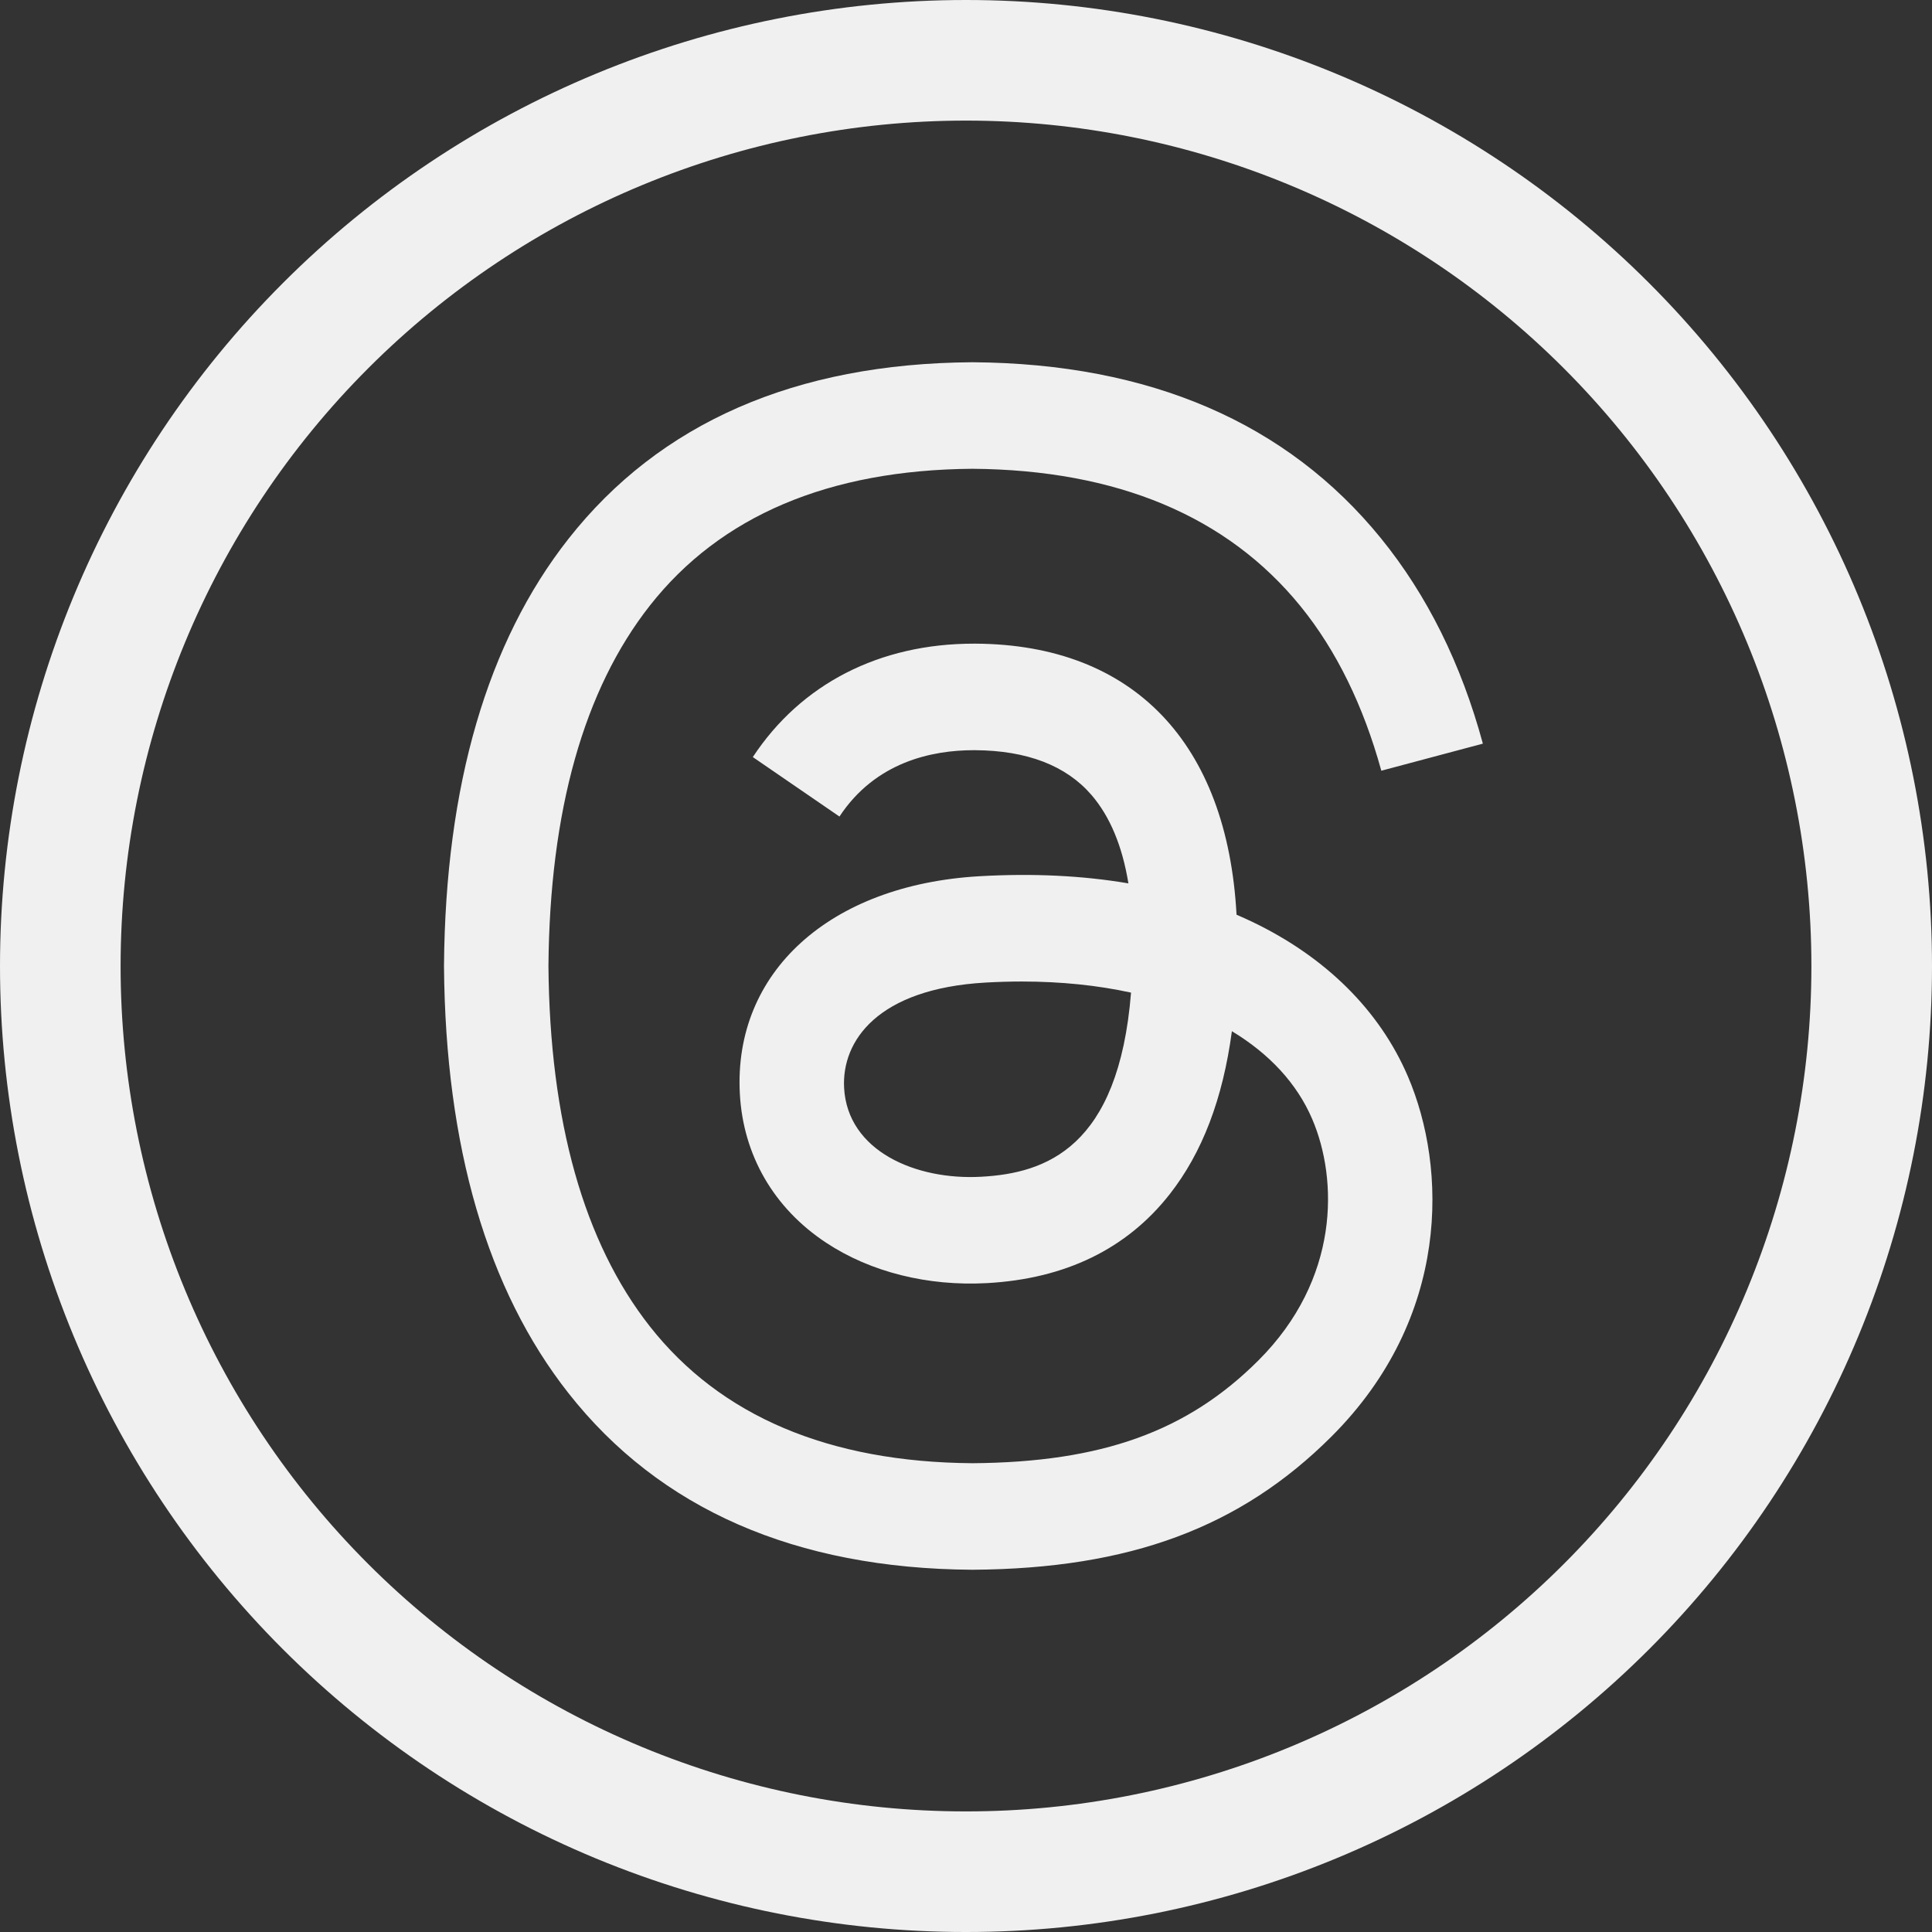
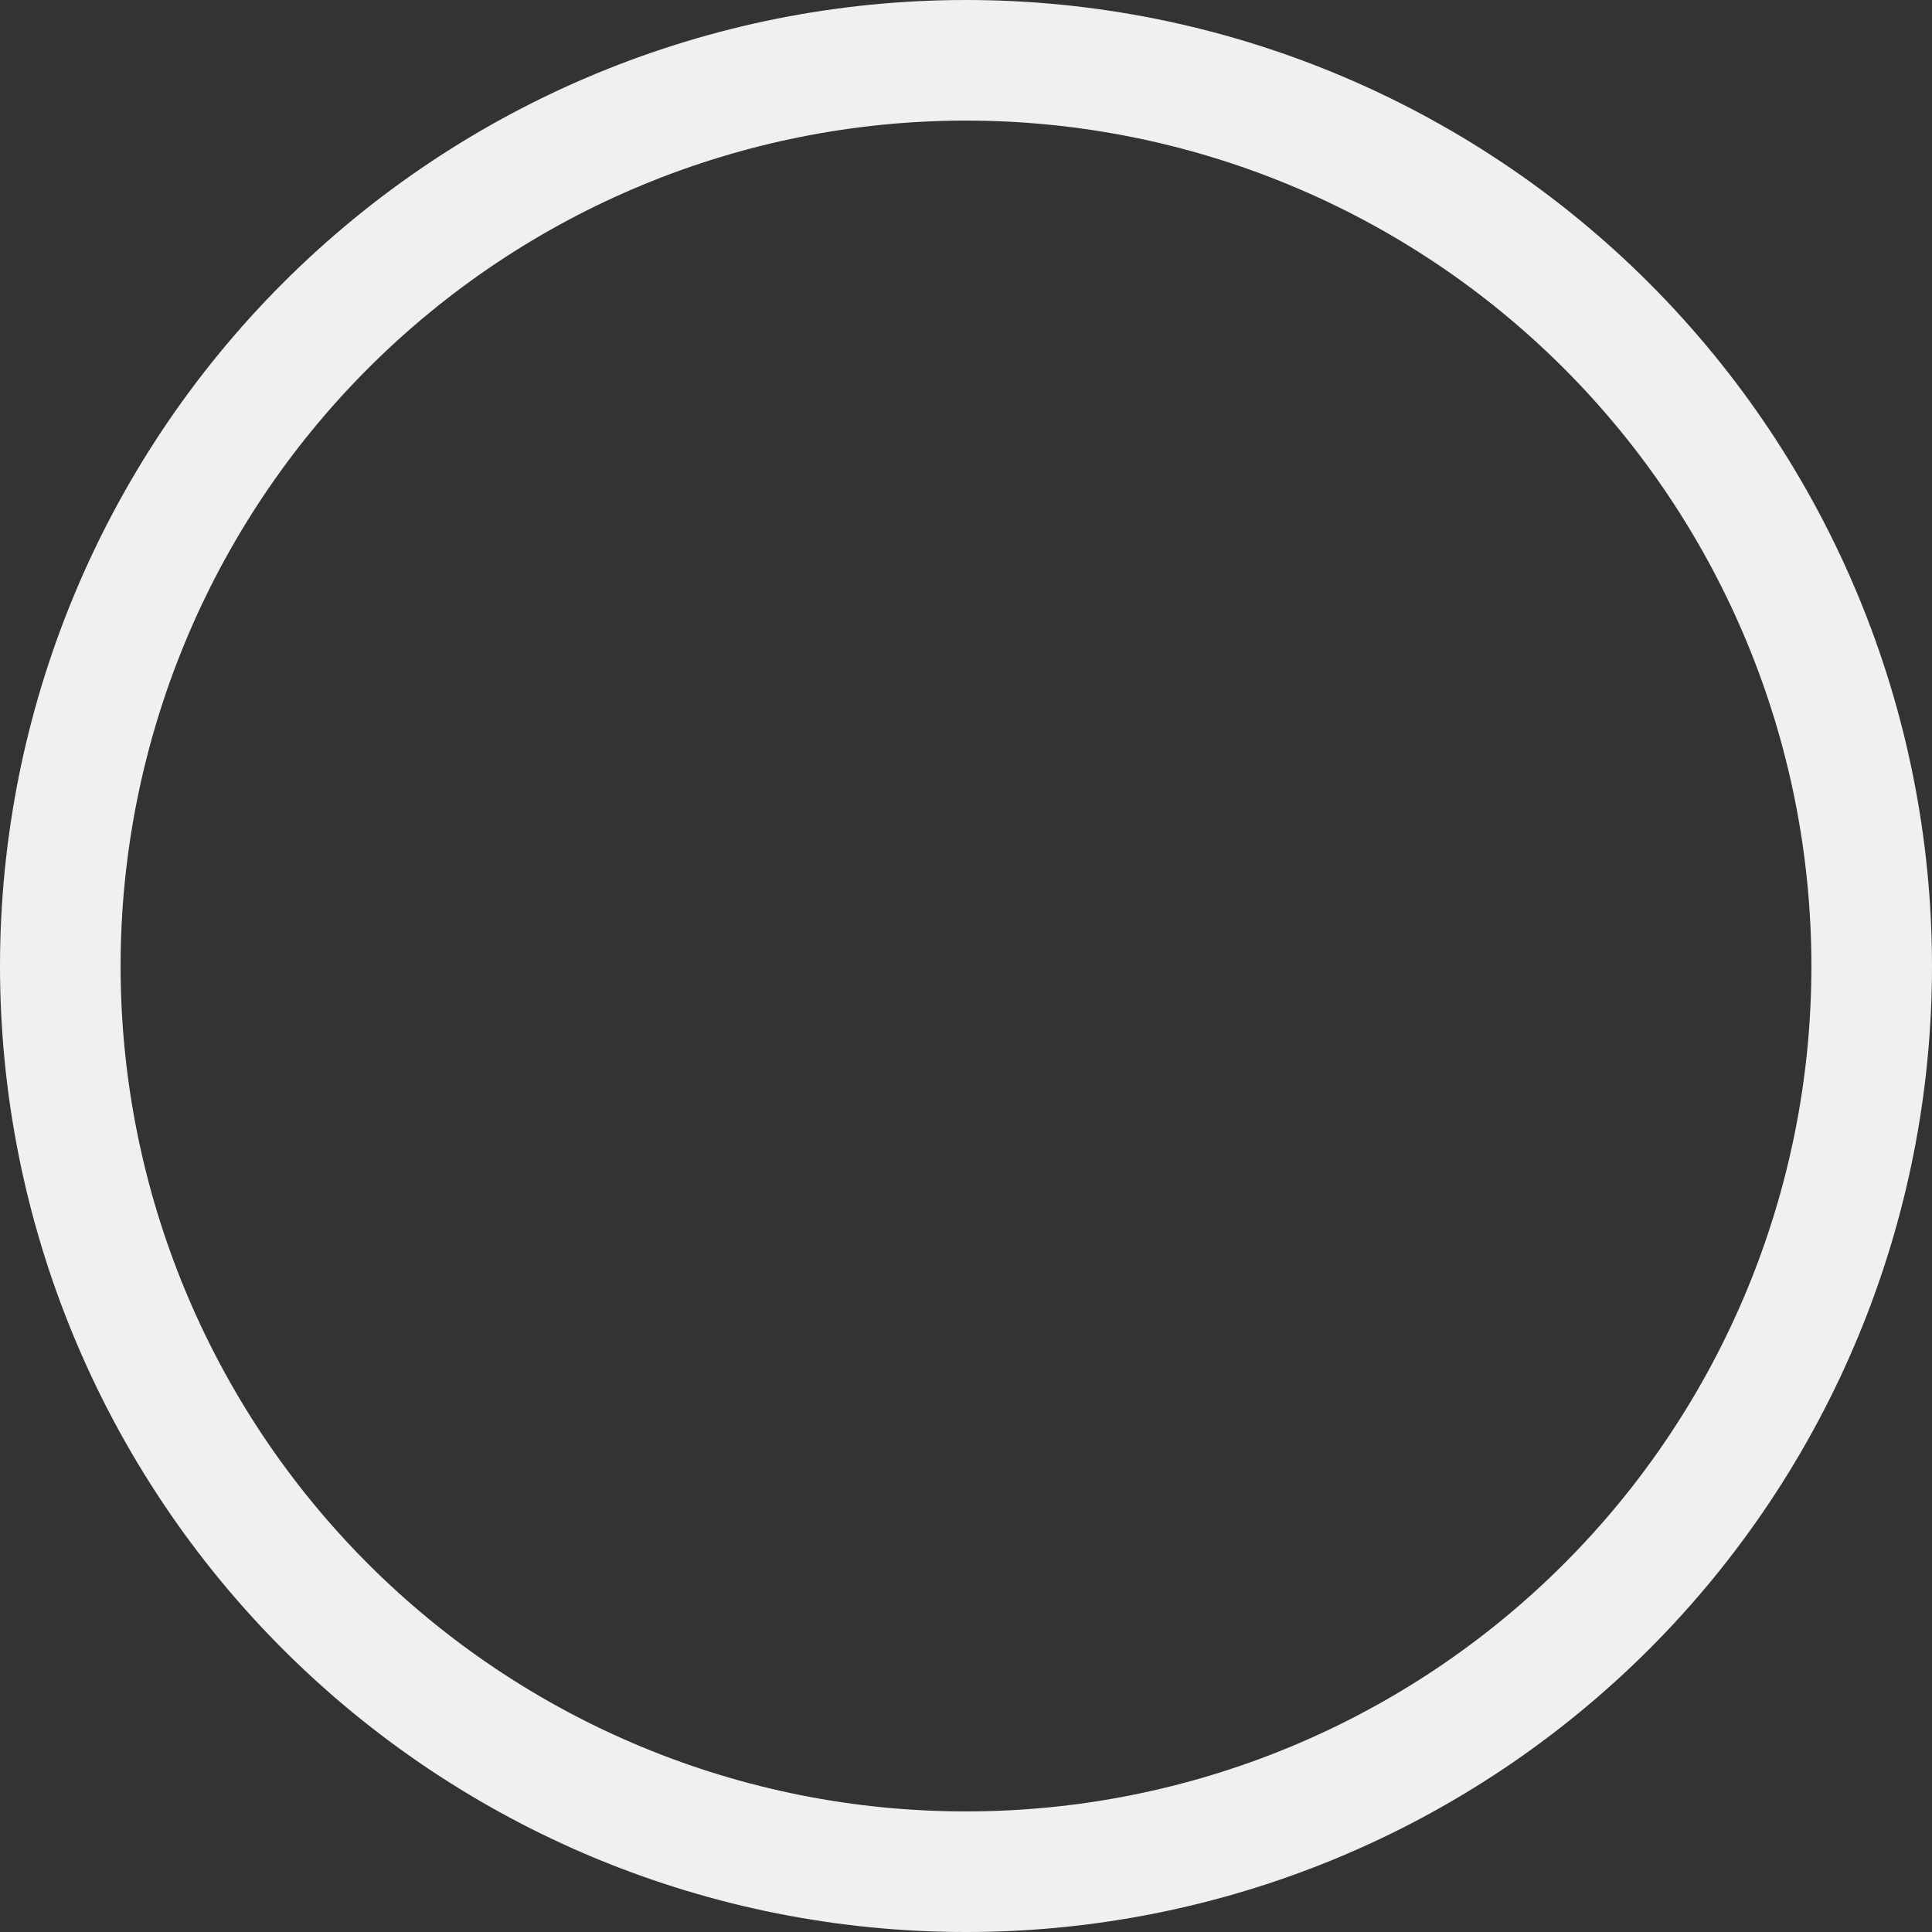
<svg xmlns="http://www.w3.org/2000/svg" width="64" height="64" viewBox="0 0 64 64" fill="none">
  <rect x="0" y="0" width="64" height="64" fill="#333333" stroke="none" />
  <path fill-rule="evenodd" clip-rule="evenodd" d="M64 32.007C64 23.518 60.628 15.377 54.627 9.375C48.626 3.372 40.487 0 32 0C23.513 0 15.374 3.372 9.373 9.375C3.372 15.377 0 23.518 9.94468e-10 32.007C-3.31198e-05 36.208 0.827 40.369 2.435 44.25C4.042 48.132 6.398 51.659 9.368 54.63C12.338 57.6 15.864 59.957 19.744 61.565C23.625 63.172 27.784 64 31.984 64H32.015C36.216 64 40.375 63.172 44.255 61.565C48.136 59.957 51.662 57.6 54.632 54.63C57.602 51.659 59.958 48.132 61.565 44.25C63.173 40.369 64 36.209 64 32.007ZM3.995 32.007C3.995 35.684 4.719 39.325 6.126 42.722C7.532 46.119 9.594 49.205 12.193 51.805C14.792 54.405 17.878 56.467 21.274 57.874C24.669 59.281 28.309 60.005 31.984 60.005H32.015C35.691 60.005 39.33 59.281 42.726 57.874C46.122 56.467 49.207 54.405 51.807 51.805C54.406 49.205 56.468 46.119 57.874 42.722C59.281 39.325 60.005 35.684 60.005 32.007M3.995 32.007C3.995 24.578 6.946 17.452 12.198 12.199C17.45 6.946 24.573 3.995 32 3.995C39.427 3.995 46.55 6.946 51.802 12.199C57.054 17.452 60.005 24.577 60.005 32.007" fill="#F0F0F0" />
-   <path d="M41.487 30.539C41.315 30.457 41.139 30.377 40.962 30.301C40.654 24.612 37.545 21.355 32.325 21.322C32.302 21.322 32.278 21.322 32.255 21.322C29.133 21.322 26.536 22.654 24.938 25.079L27.808 27.049C29.002 25.237 30.876 24.851 32.256 24.851C32.272 24.851 32.288 24.851 32.304 24.851C34.022 24.862 35.319 25.362 36.158 26.336C36.769 27.046 37.178 28.026 37.38 29.263C35.856 29.004 34.209 28.925 32.447 29.026C27.484 29.311 24.294 32.206 24.508 36.227C24.617 38.267 25.633 40.023 27.37 41.169C28.838 42.138 30.729 42.612 32.694 42.505C35.289 42.362 37.325 41.372 38.746 39.562C39.825 38.187 40.507 36.405 40.808 34.16C42.045 34.906 42.962 35.888 43.468 37.069C44.329 39.077 44.379 42.375 41.688 45.064C39.33 47.42 36.495 48.439 32.211 48.471C27.459 48.435 23.865 46.911 21.529 43.941C19.341 41.16 18.21 37.142 18.168 32C18.21 26.858 19.341 22.84 21.529 20.059C23.865 17.088 27.459 15.565 32.211 15.529C36.997 15.565 40.654 17.096 43.08 20.081C44.27 21.544 45.166 23.385 45.758 25.531L49.122 24.634C48.405 21.992 47.277 19.716 45.743 17.828C42.632 14.001 38.084 12.041 32.223 12H32.199C26.35 12.04 21.852 14.009 18.831 17.85C16.142 21.268 14.755 26.024 14.708 31.986L14.708 32L14.708 32.014C14.755 37.976 16.142 42.732 18.831 46.15C21.852 49.991 26.35 51.96 32.199 52H32.223C37.423 51.964 41.088 50.602 44.108 47.586C48.059 43.639 47.94 38.691 46.637 35.654C45.703 33.477 43.922 31.707 41.487 30.539ZM32.508 38.981C30.333 39.103 28.074 38.127 27.962 36.036C27.88 34.485 29.066 32.755 32.642 32.549C33.051 32.526 33.453 32.514 33.848 32.514C35.147 32.514 36.362 32.64 37.467 32.882C37.055 38.028 34.638 38.864 32.508 38.981Z" fill="#F0F0F0" />
</svg>